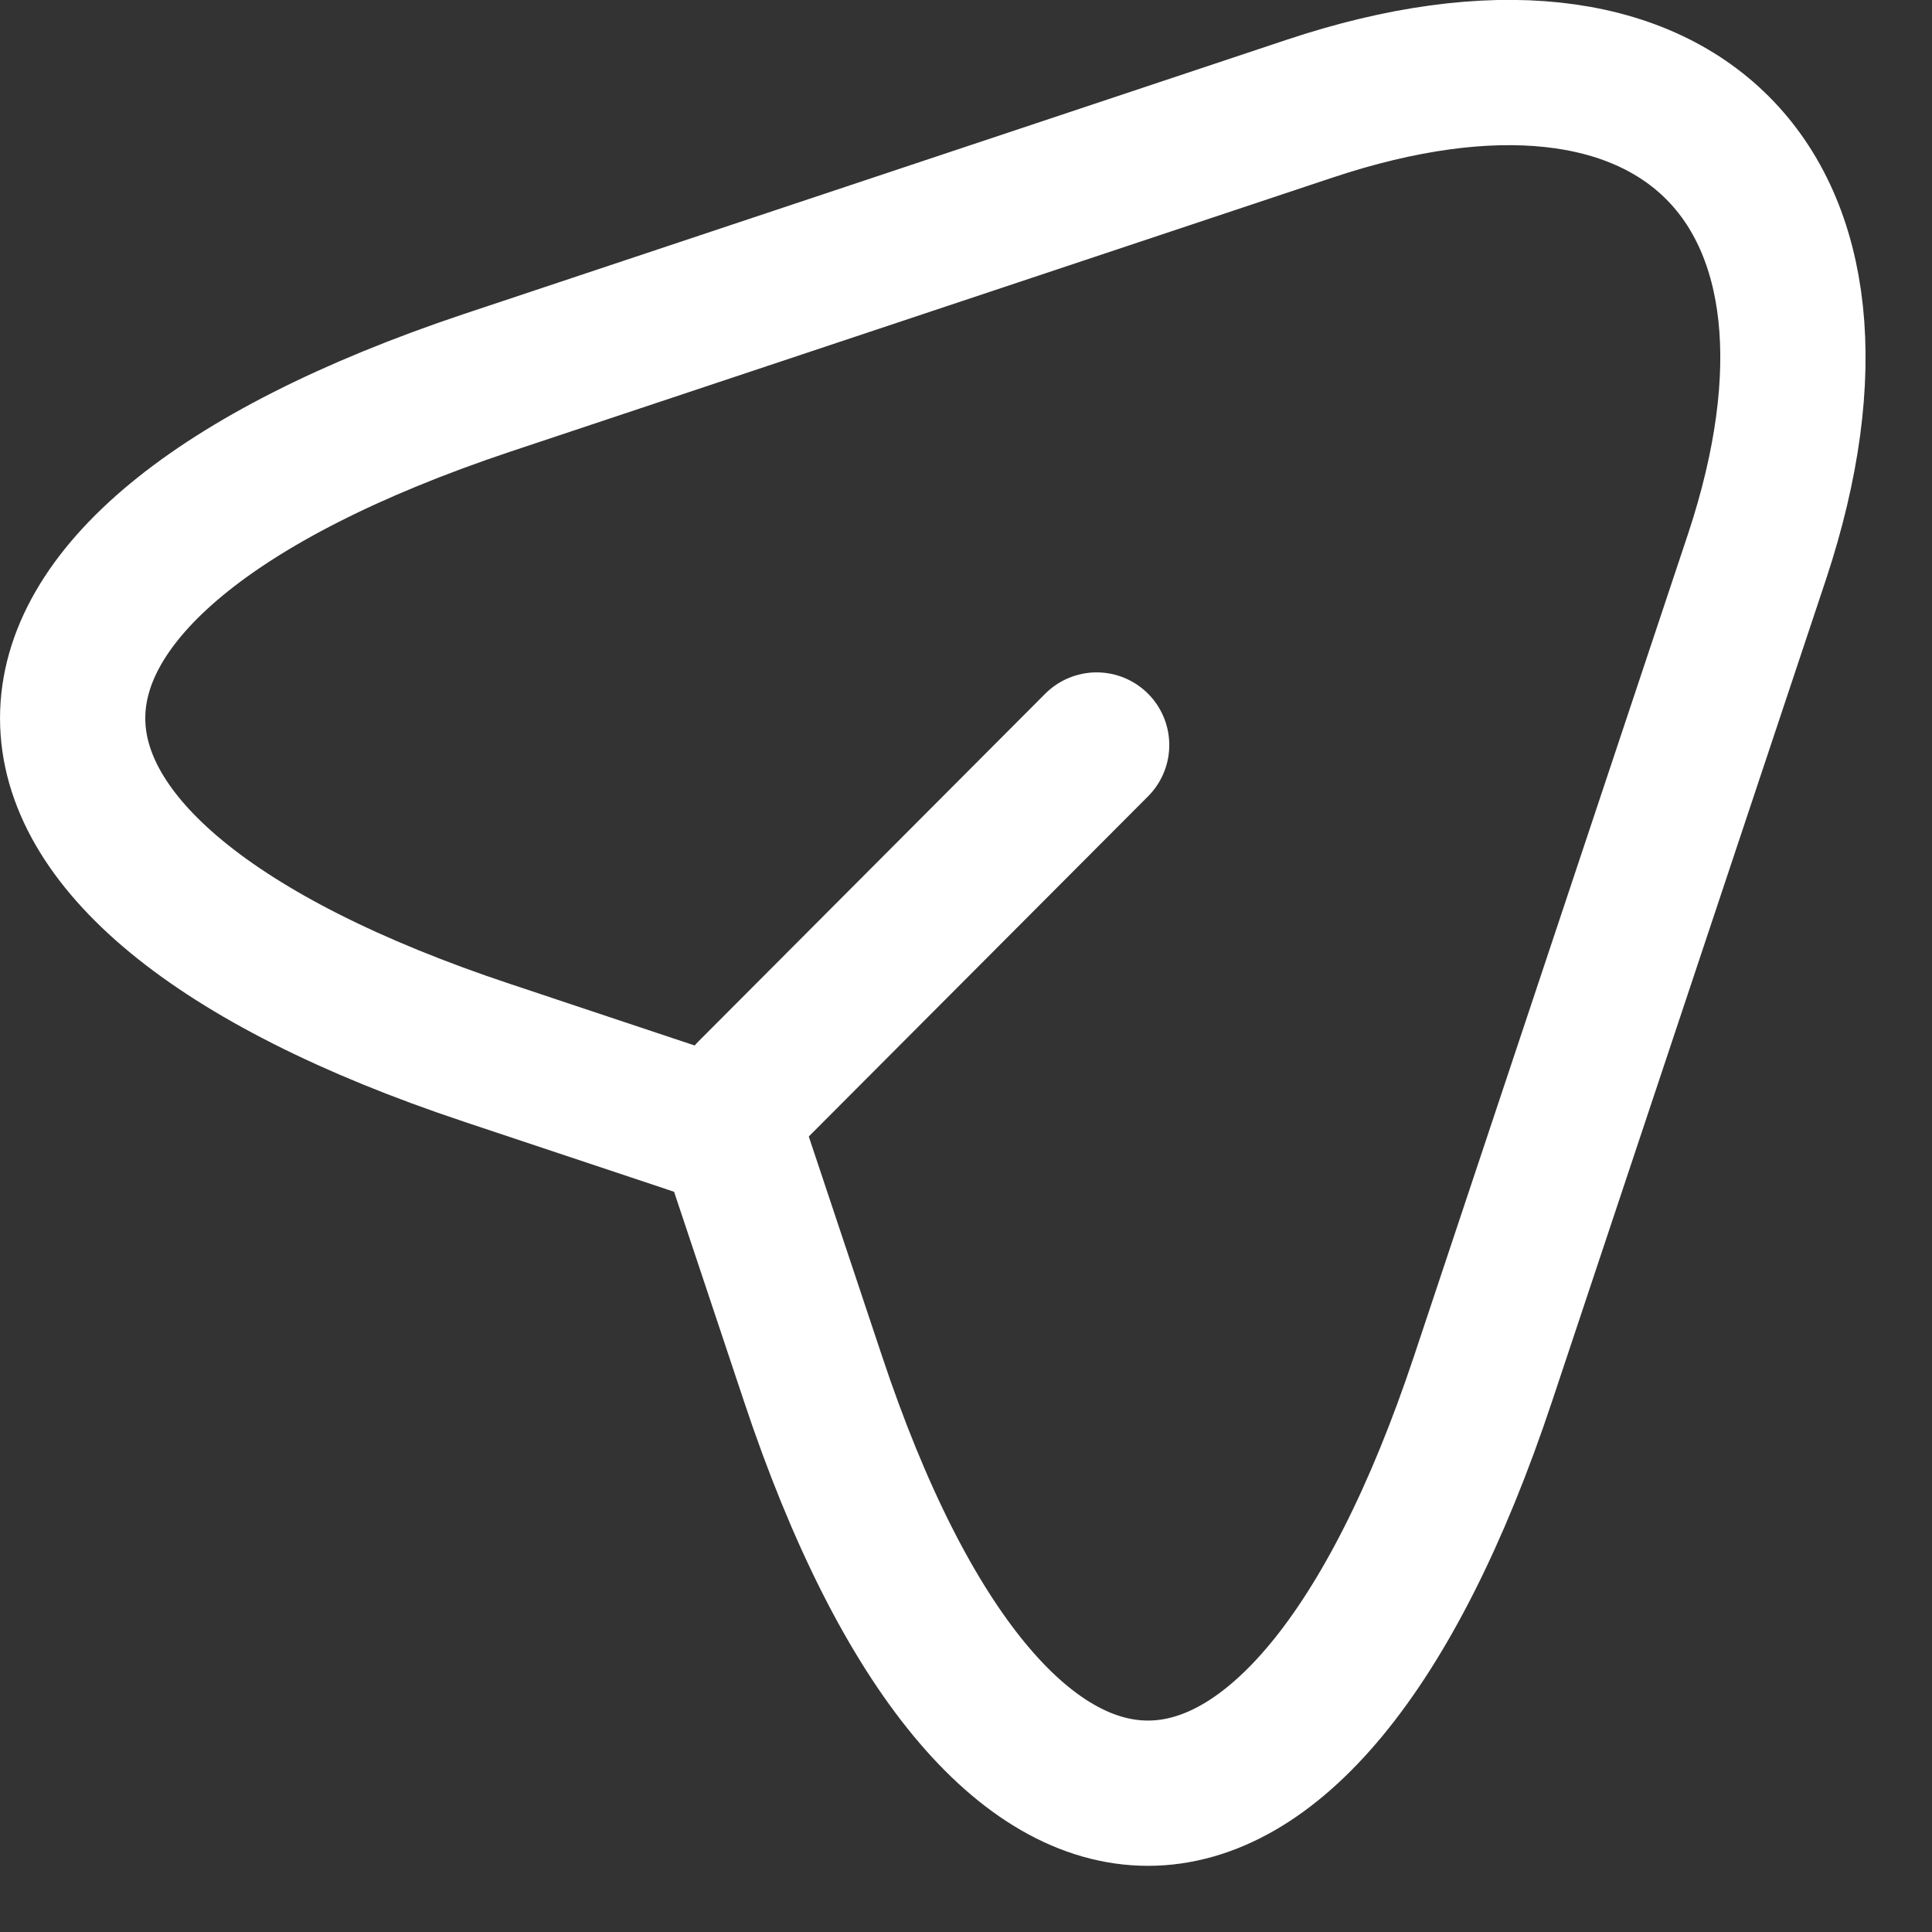
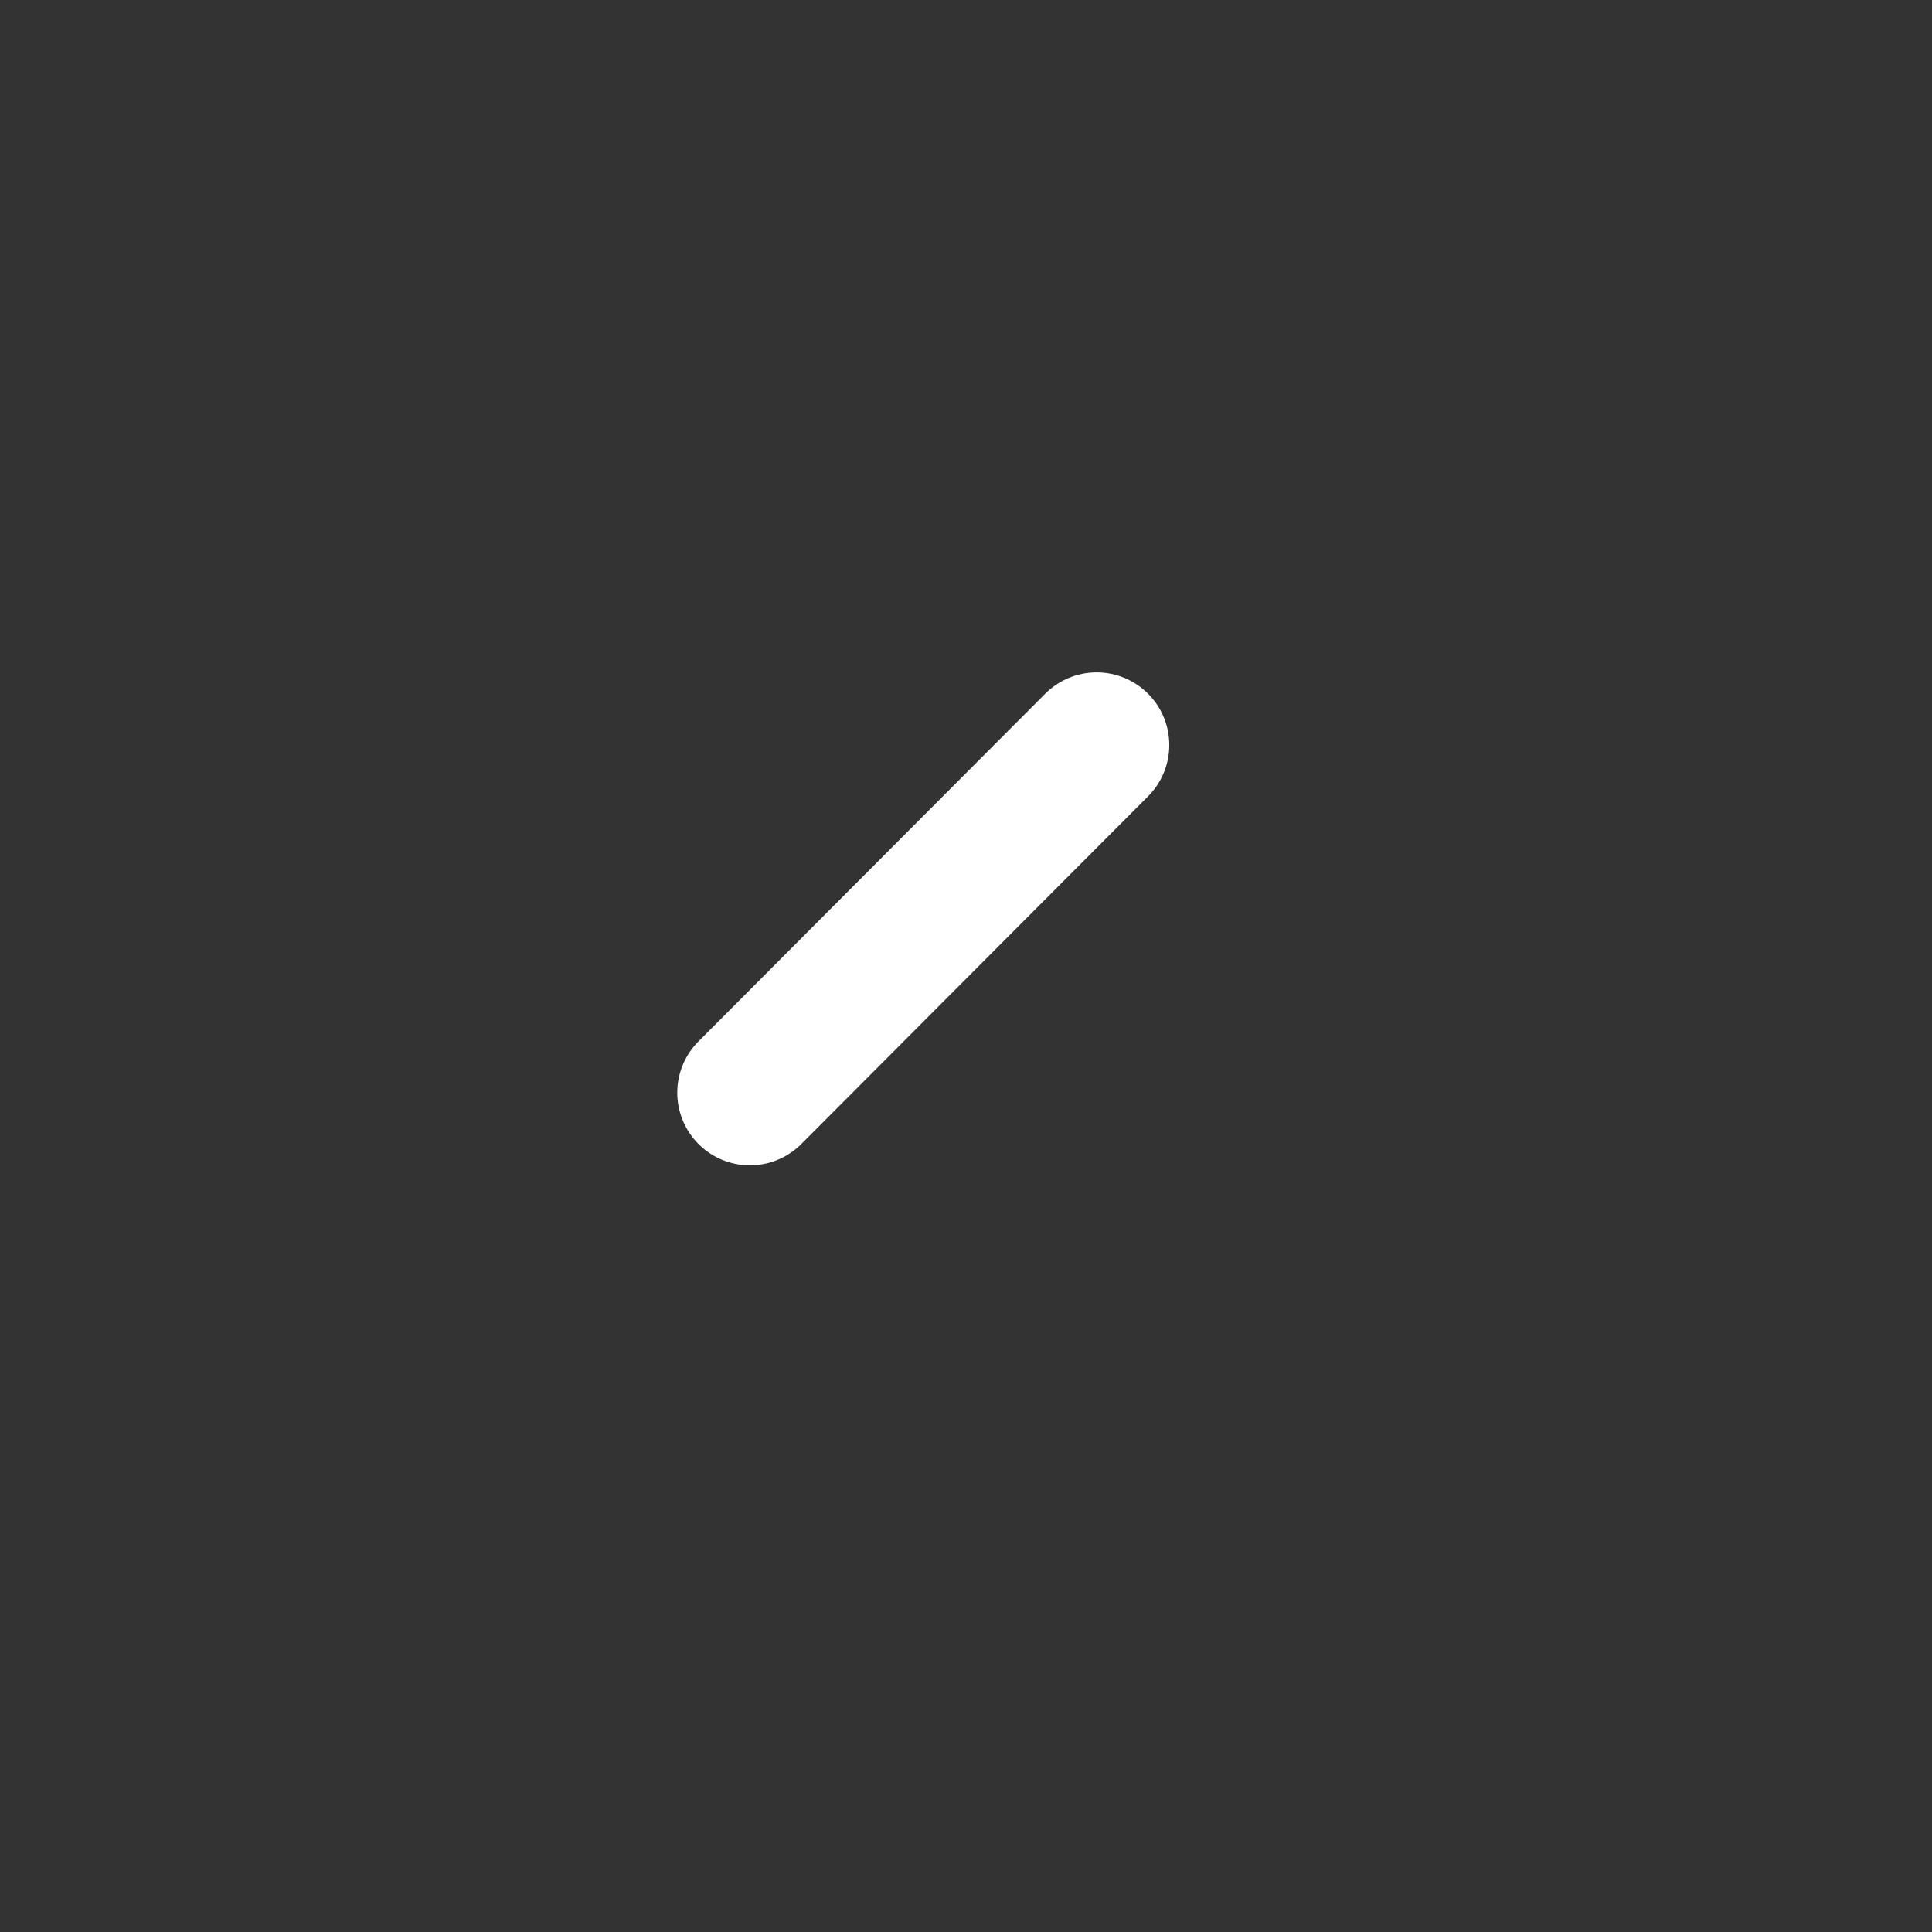
<svg xmlns="http://www.w3.org/2000/svg" width="21" height="21" viewBox="0 0 21 21" fill="none">
  <rect x="0" y="0" width="21" height="21" fill="#333333" stroke="none" />
-   <path d="M5.298 4.16L14.236 1.181C18.247 -0.156 20.426 2.034 19.1 6.045L16.121 14.983C14.12 20.994 10.836 20.994 8.836 14.983L7.951 12.33L5.298 11.445C-0.713 9.445 -0.713 6.171 5.298 4.16Z" stroke="white" stroke-width="1.579" stroke-linecap="round" stroke-linejoin="round" />
  <path d="M8.151 11.877L11.92 8.098" stroke="white" stroke-width="1.579" stroke-linecap="round" stroke-linejoin="round" />
</svg>